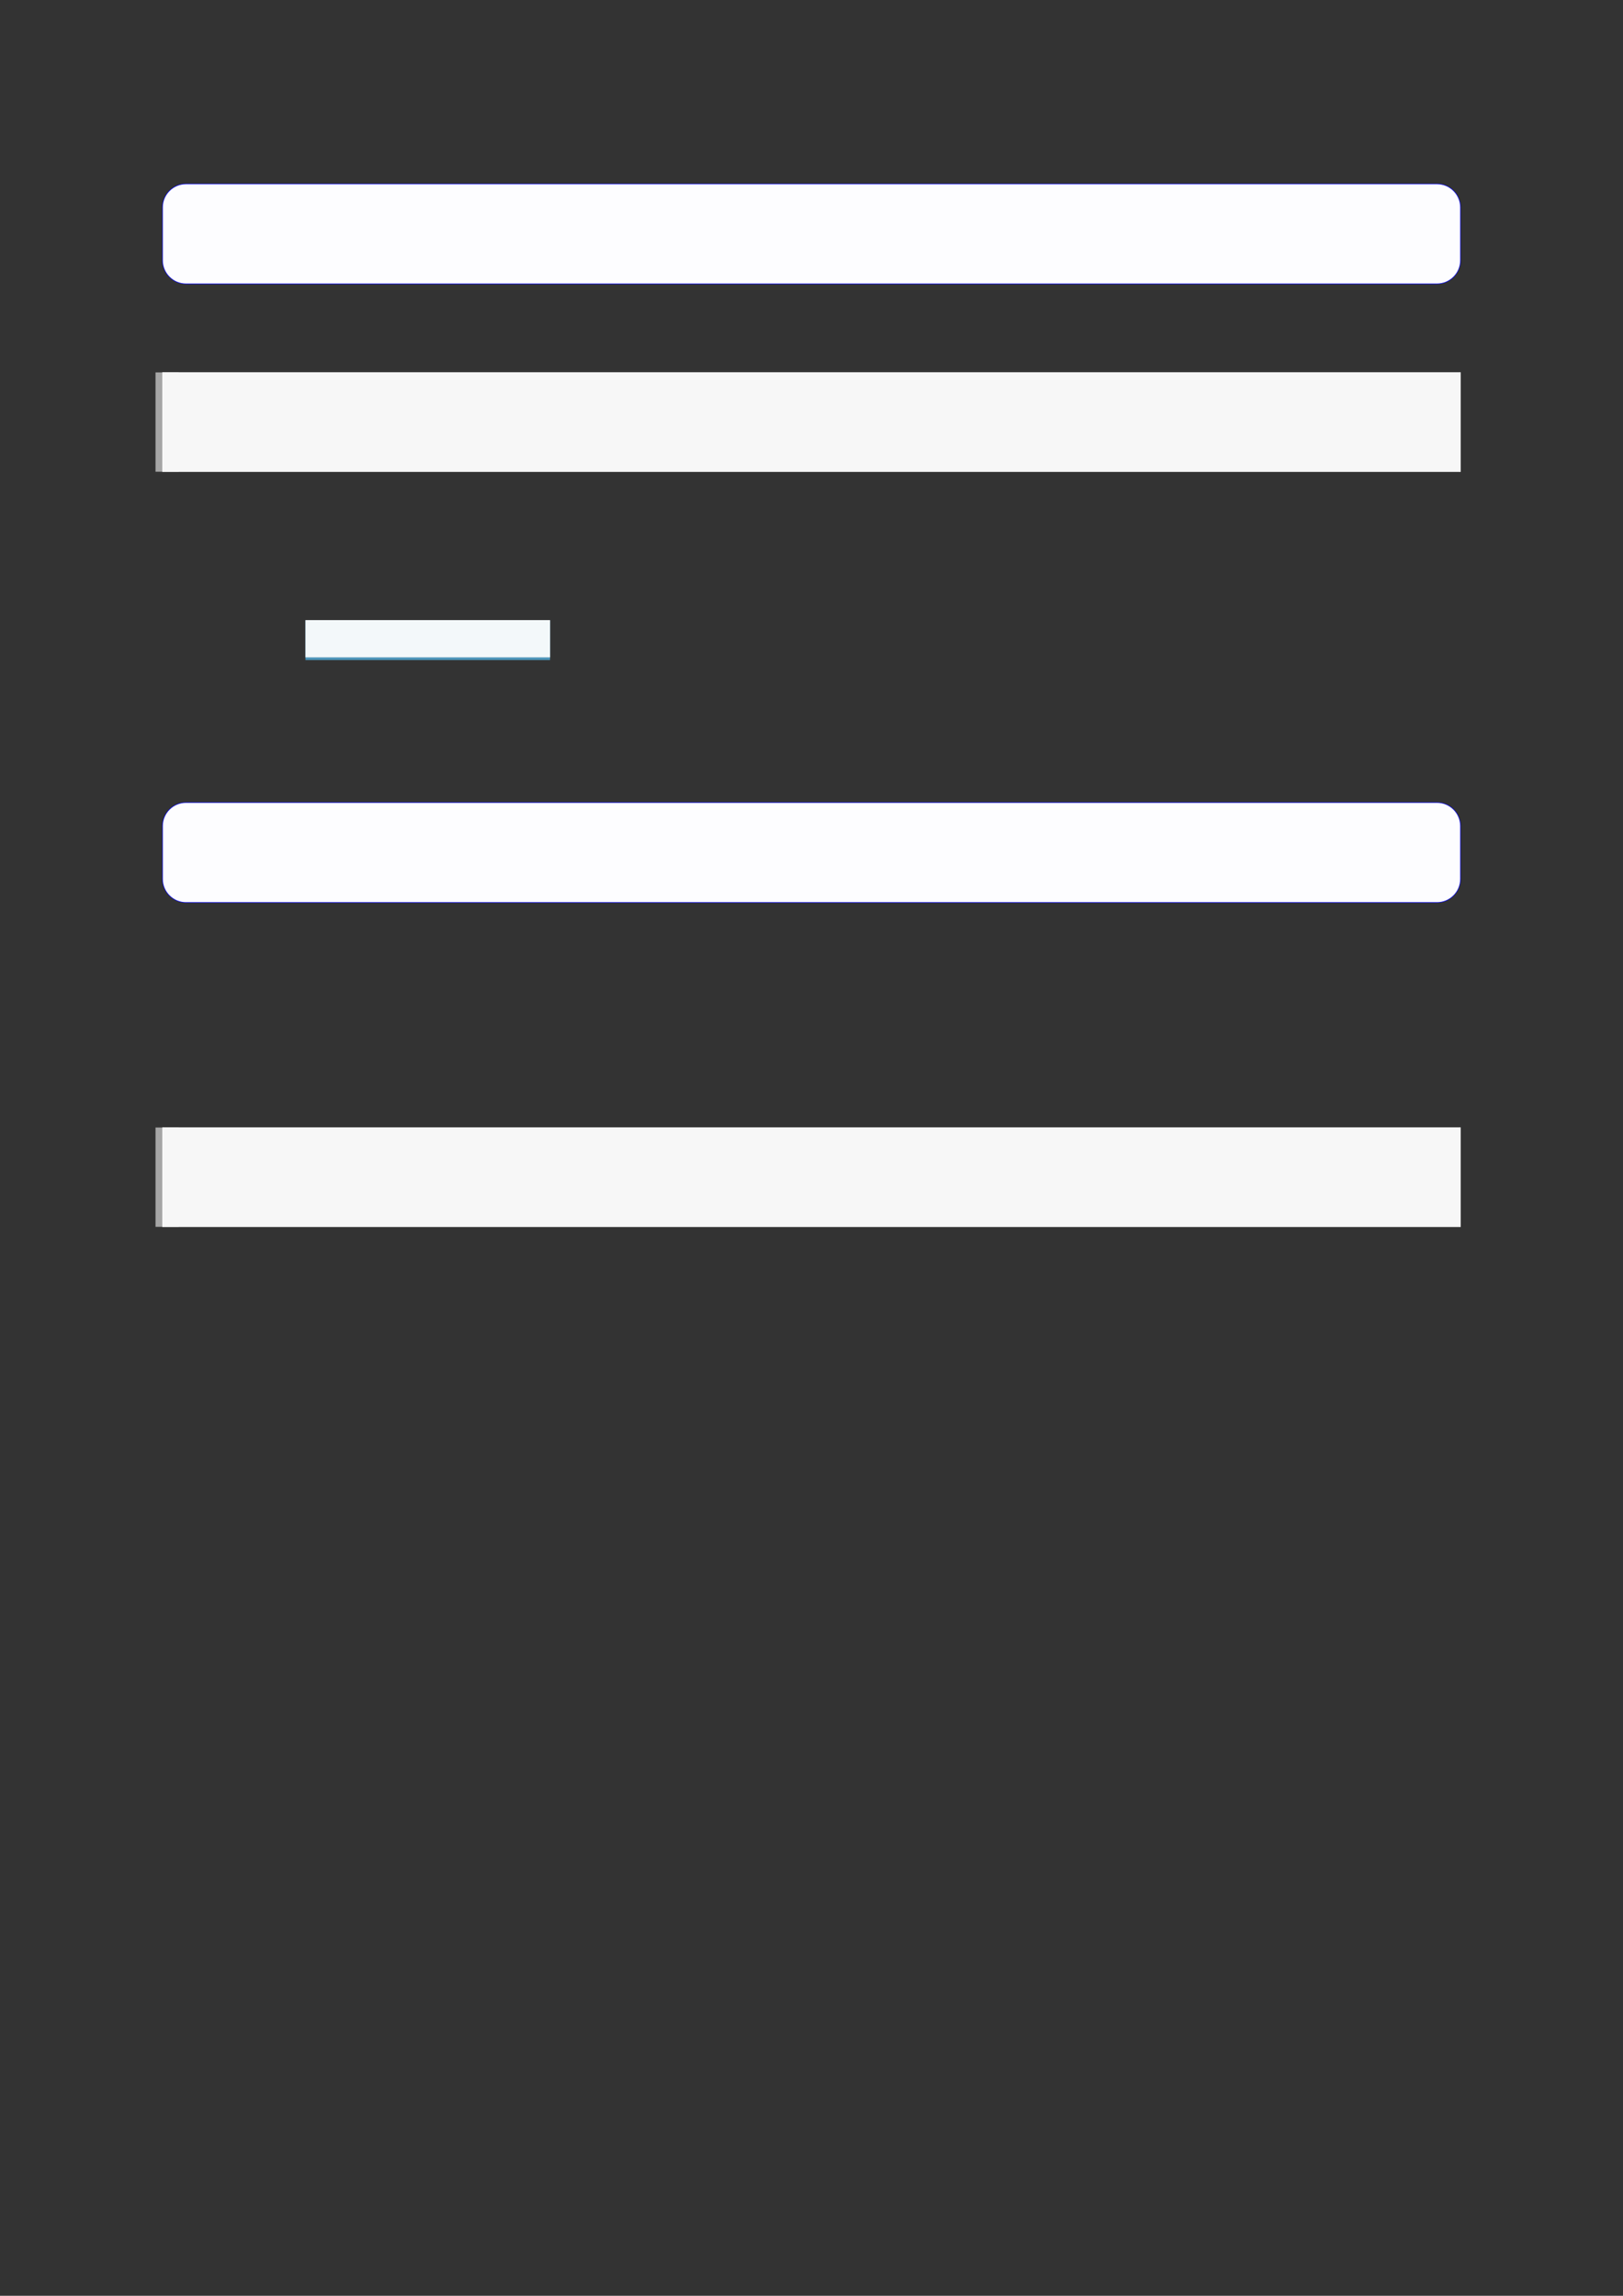
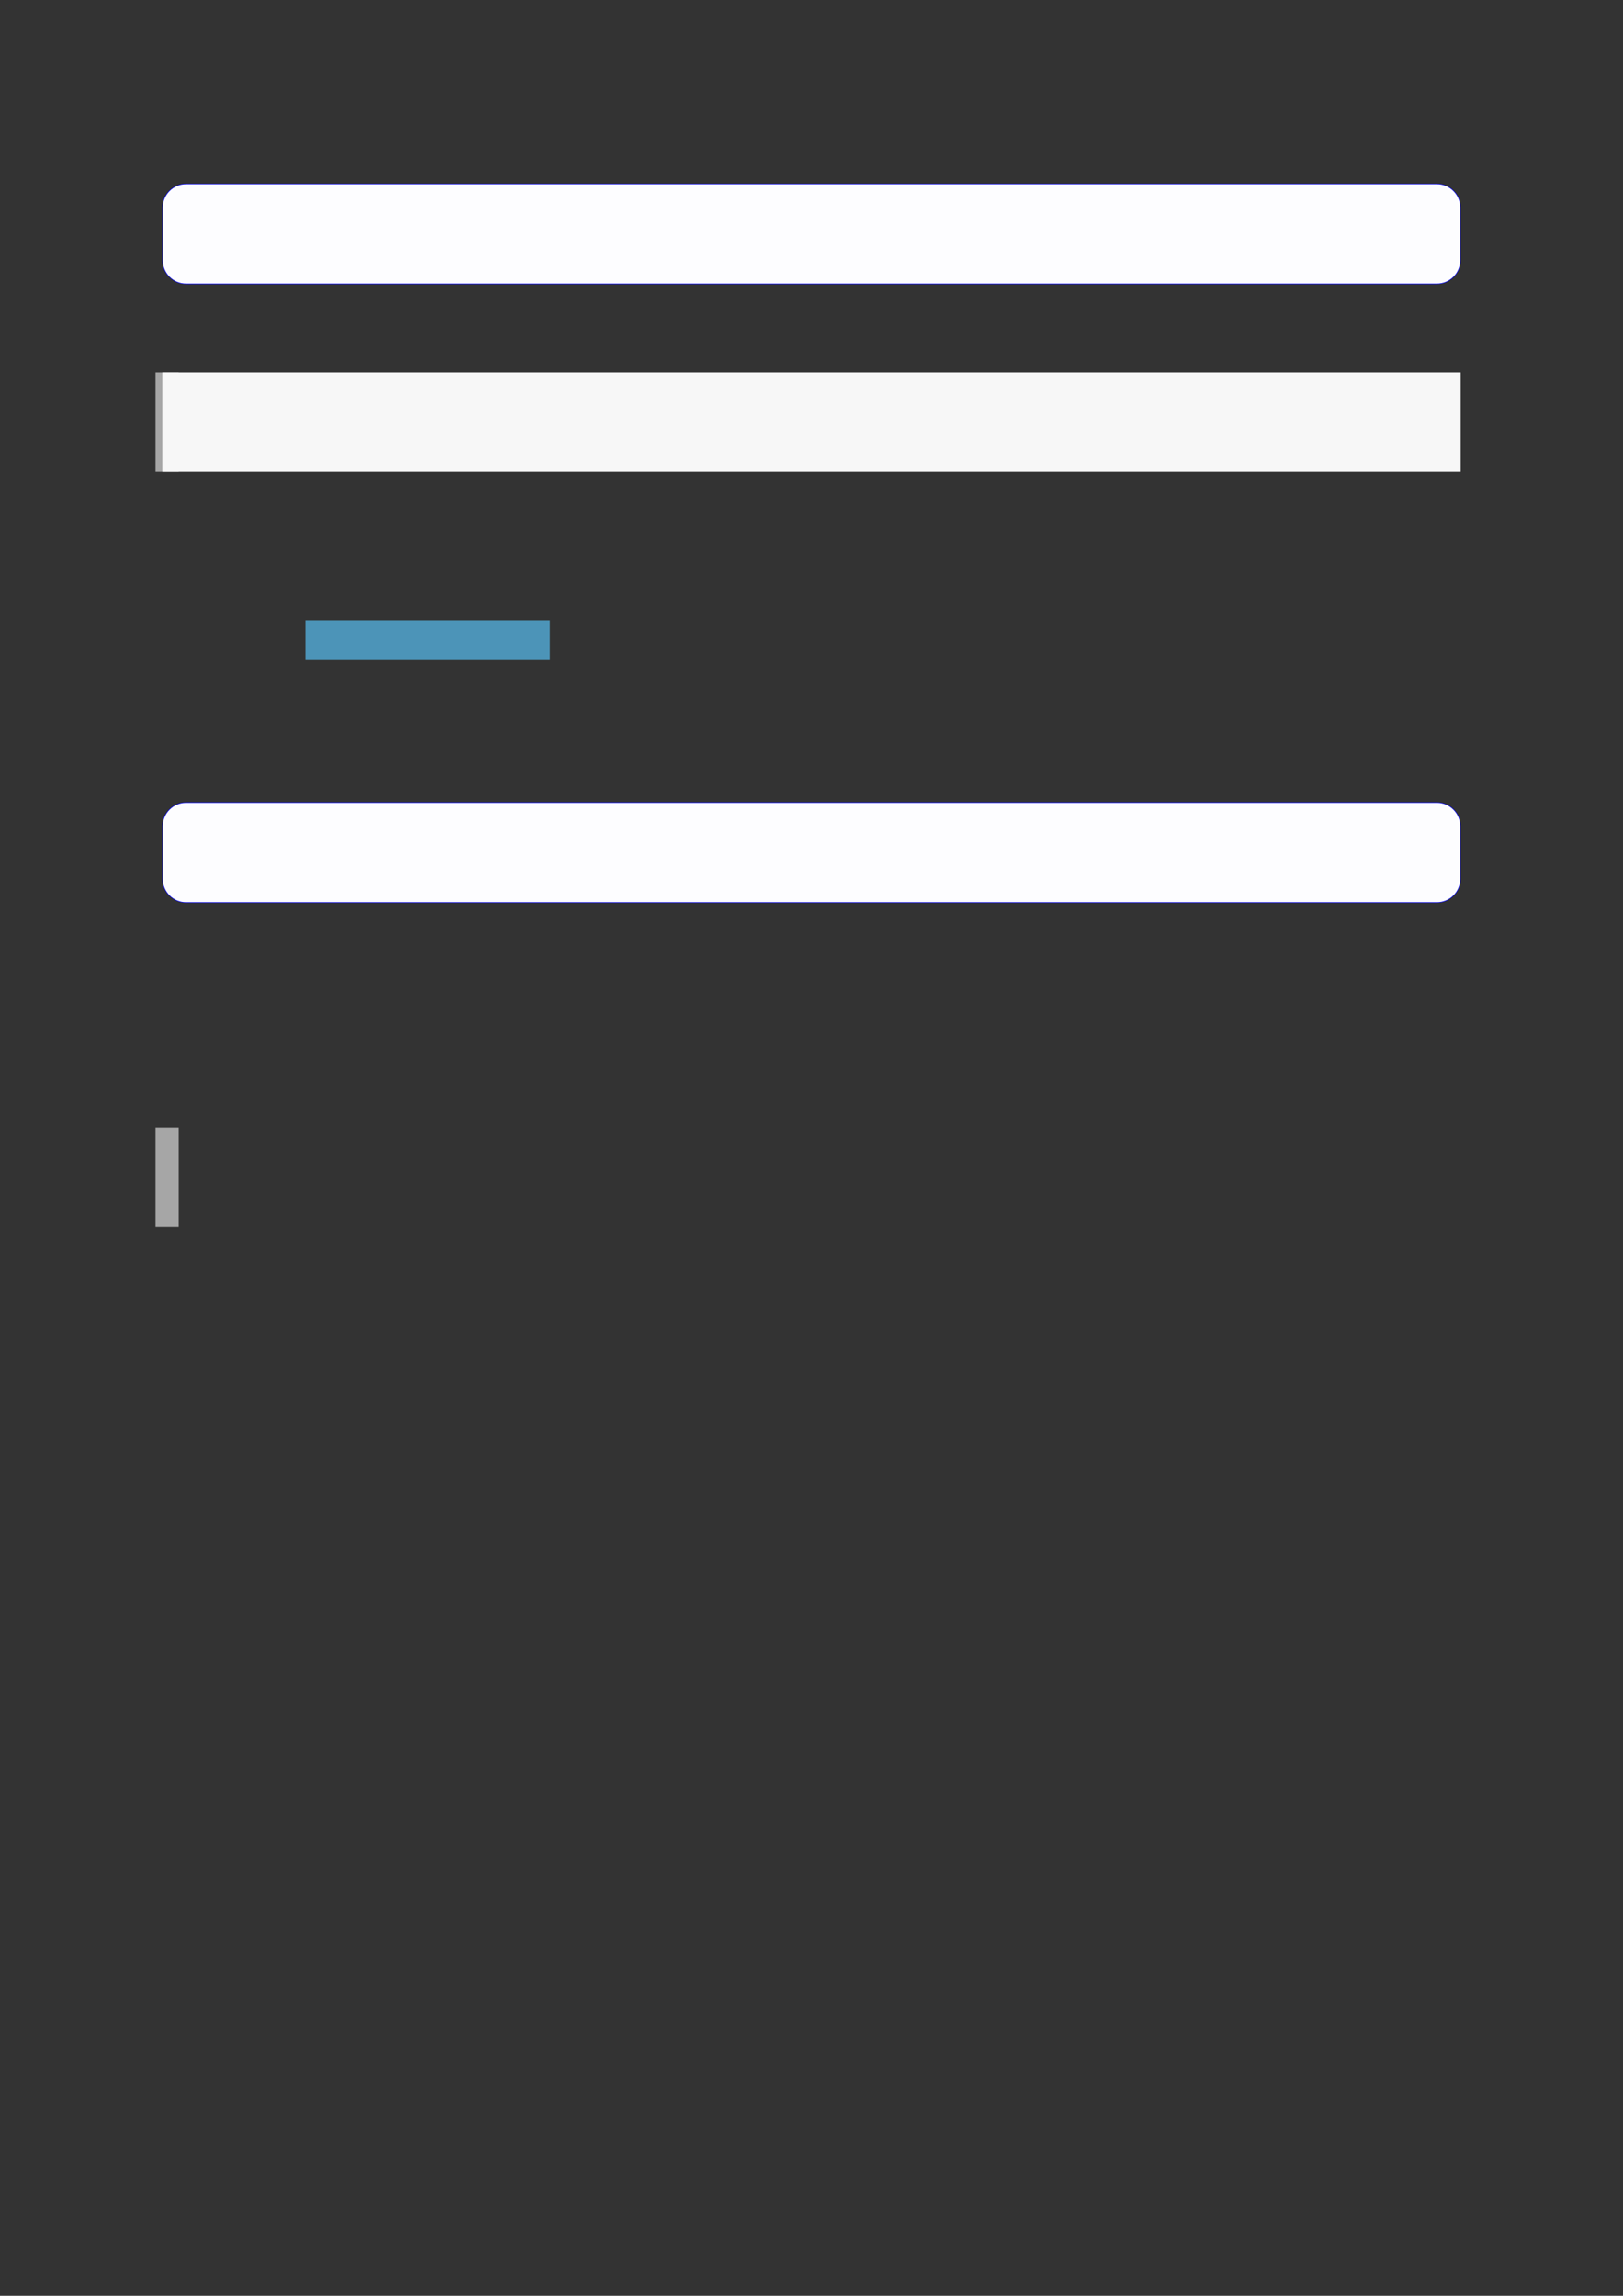
<svg xmlns="http://www.w3.org/2000/svg" width="3307.111" height="4677.167" viewBox="0 0 3307.111 4677.167">
  <rect x="0" y="0" width="3307.111" height="4677.167" fill="#333333" stroke="none" />
  <path fill-rule="nonzero" fill="rgb(0%, 0%, 100%)" fill-opacity="1" d="M 330.707 530.402 L 330.707 422.516 C 330.707 395.812 352.352 374.164 379.059 374.164 L 2928.066 374.164 C 2954.773 374.164 2976.418 395.812 2976.418 422.516 L 2976.418 530.402 C 2976.418 557.109 2954.773 578.754 2928.066 578.754 L 379.059 578.754 C 352.352 578.754 330.707 557.109 330.707 530.402 Z M 330.707 530.402 " />
  <path fill-rule="nonzero" fill="rgb(98.999%, 98.999%, 100%)" fill-opacity="1" d="M 331.812 530.402 L 331.812 422.516 C 331.812 396.426 352.965 375.273 379.059 375.273 L 2928.066 375.273 C 2954.16 375.273 2975.312 396.426 2975.312 422.516 L 2975.312 530.402 C 2975.312 556.496 2954.16 577.648 2928.066 577.648 L 379.059 577.648 C 352.965 577.648 331.812 556.496 331.812 530.402 Z M 331.812 530.402 " />
  <path fill="none" stroke-width="8.504" stroke-linecap="butt" stroke-linejoin="miter" stroke="rgb(64.999%, 64.999%, 64.999%)" stroke-opacity="1" stroke-miterlimit="10" d="M 1.762 36.428 L 1.762 0 " transform="matrix(5.556, 0, 0, -5.556, 330.706, 961.072)" />
-   <path fill-rule="nonzero" fill="rgb(100%, 100%, 100%)" fill-opacity="1" d="M 330.707 961.07 L 330.707 758.695 L 2976.418 758.695 L 2976.418 961.07 Z M 330.707 961.07 " />
  <path fill-rule="nonzero" fill="rgb(96.5%, 96.5%, 96.5%)" fill-opacity="1" d="M 330.707 961.07 L 330.707 758.695 L 2976.418 758.695 L 2976.418 961.07 Z M 330.707 961.07 " />
  <path fill-rule="nonzero" fill="rgb(29.999%, 57.999%, 71.999%)" fill-opacity="1" d="M 622.371 1344.746 L 622.371 1263.848 L 1120.859 1263.848 L 1120.859 1344.746 Z M 622.371 1344.746 " />
-   <path fill-rule="nonzero" fill="rgb(95%, 96.999%, 98%)" fill-opacity="1" d="M 622.371 1339.211 L 622.371 1263.293 L 1120.859 1263.293 L 1120.859 1339.211 Z M 622.371 1339.211 " />
  <path fill-rule="nonzero" fill="rgb(0%, 0%, 100%)" fill-opacity="1" d="M 330.707 1790.754 L 330.707 1682.867 C 330.707 1656.164 352.352 1634.516 379.059 1634.516 L 2928.066 1634.516 C 2954.773 1634.516 2976.418 1656.164 2976.418 1682.867 L 2976.418 1790.754 C 2976.418 1817.457 2954.773 1839.105 2928.066 1839.105 L 379.059 1839.105 C 352.352 1839.105 330.707 1817.457 330.707 1790.754 Z M 330.707 1790.754 " />
  <path fill-rule="nonzero" fill="rgb(98.999%, 98.999%, 100%)" fill-opacity="1" d="M 331.812 1790.754 L 331.812 1682.867 C 331.812 1656.773 352.965 1635.621 379.059 1635.621 L 2928.066 1635.621 C 2954.16 1635.621 2975.312 1656.773 2975.312 1682.867 L 2975.312 1790.754 C 2975.312 1816.848 2954.16 1838 2928.066 1838 L 379.059 1838 C 352.965 1838 331.812 1816.848 331.812 1790.754 Z M 331.812 1790.754 " />
  <path fill="none" stroke-width="8.504" stroke-linecap="butt" stroke-linejoin="miter" stroke="rgb(64.999%, 64.999%, 64.999%)" stroke-opacity="1" stroke-miterlimit="10" d="M 1.762 36.427 L 1.762 -0 " transform="matrix(5.556, 0, 0, -5.556, 330.706, 2499.433)" />
-   <path fill-rule="nonzero" fill="rgb(100%, 100%, 100%)" fill-opacity="1" d="M 330.707 2499.434 L 330.707 2297.059 L 2976.418 2297.059 L 2976.418 2499.434 Z M 330.707 2499.434 " />
-   <path fill-rule="nonzero" fill="rgb(96.5%, 96.5%, 96.5%)" fill-opacity="1" d="M 330.707 2499.434 L 330.707 2297.059 L 2976.418 2297.059 L 2976.418 2499.434 Z M 330.707 2499.434 " />
</svg>